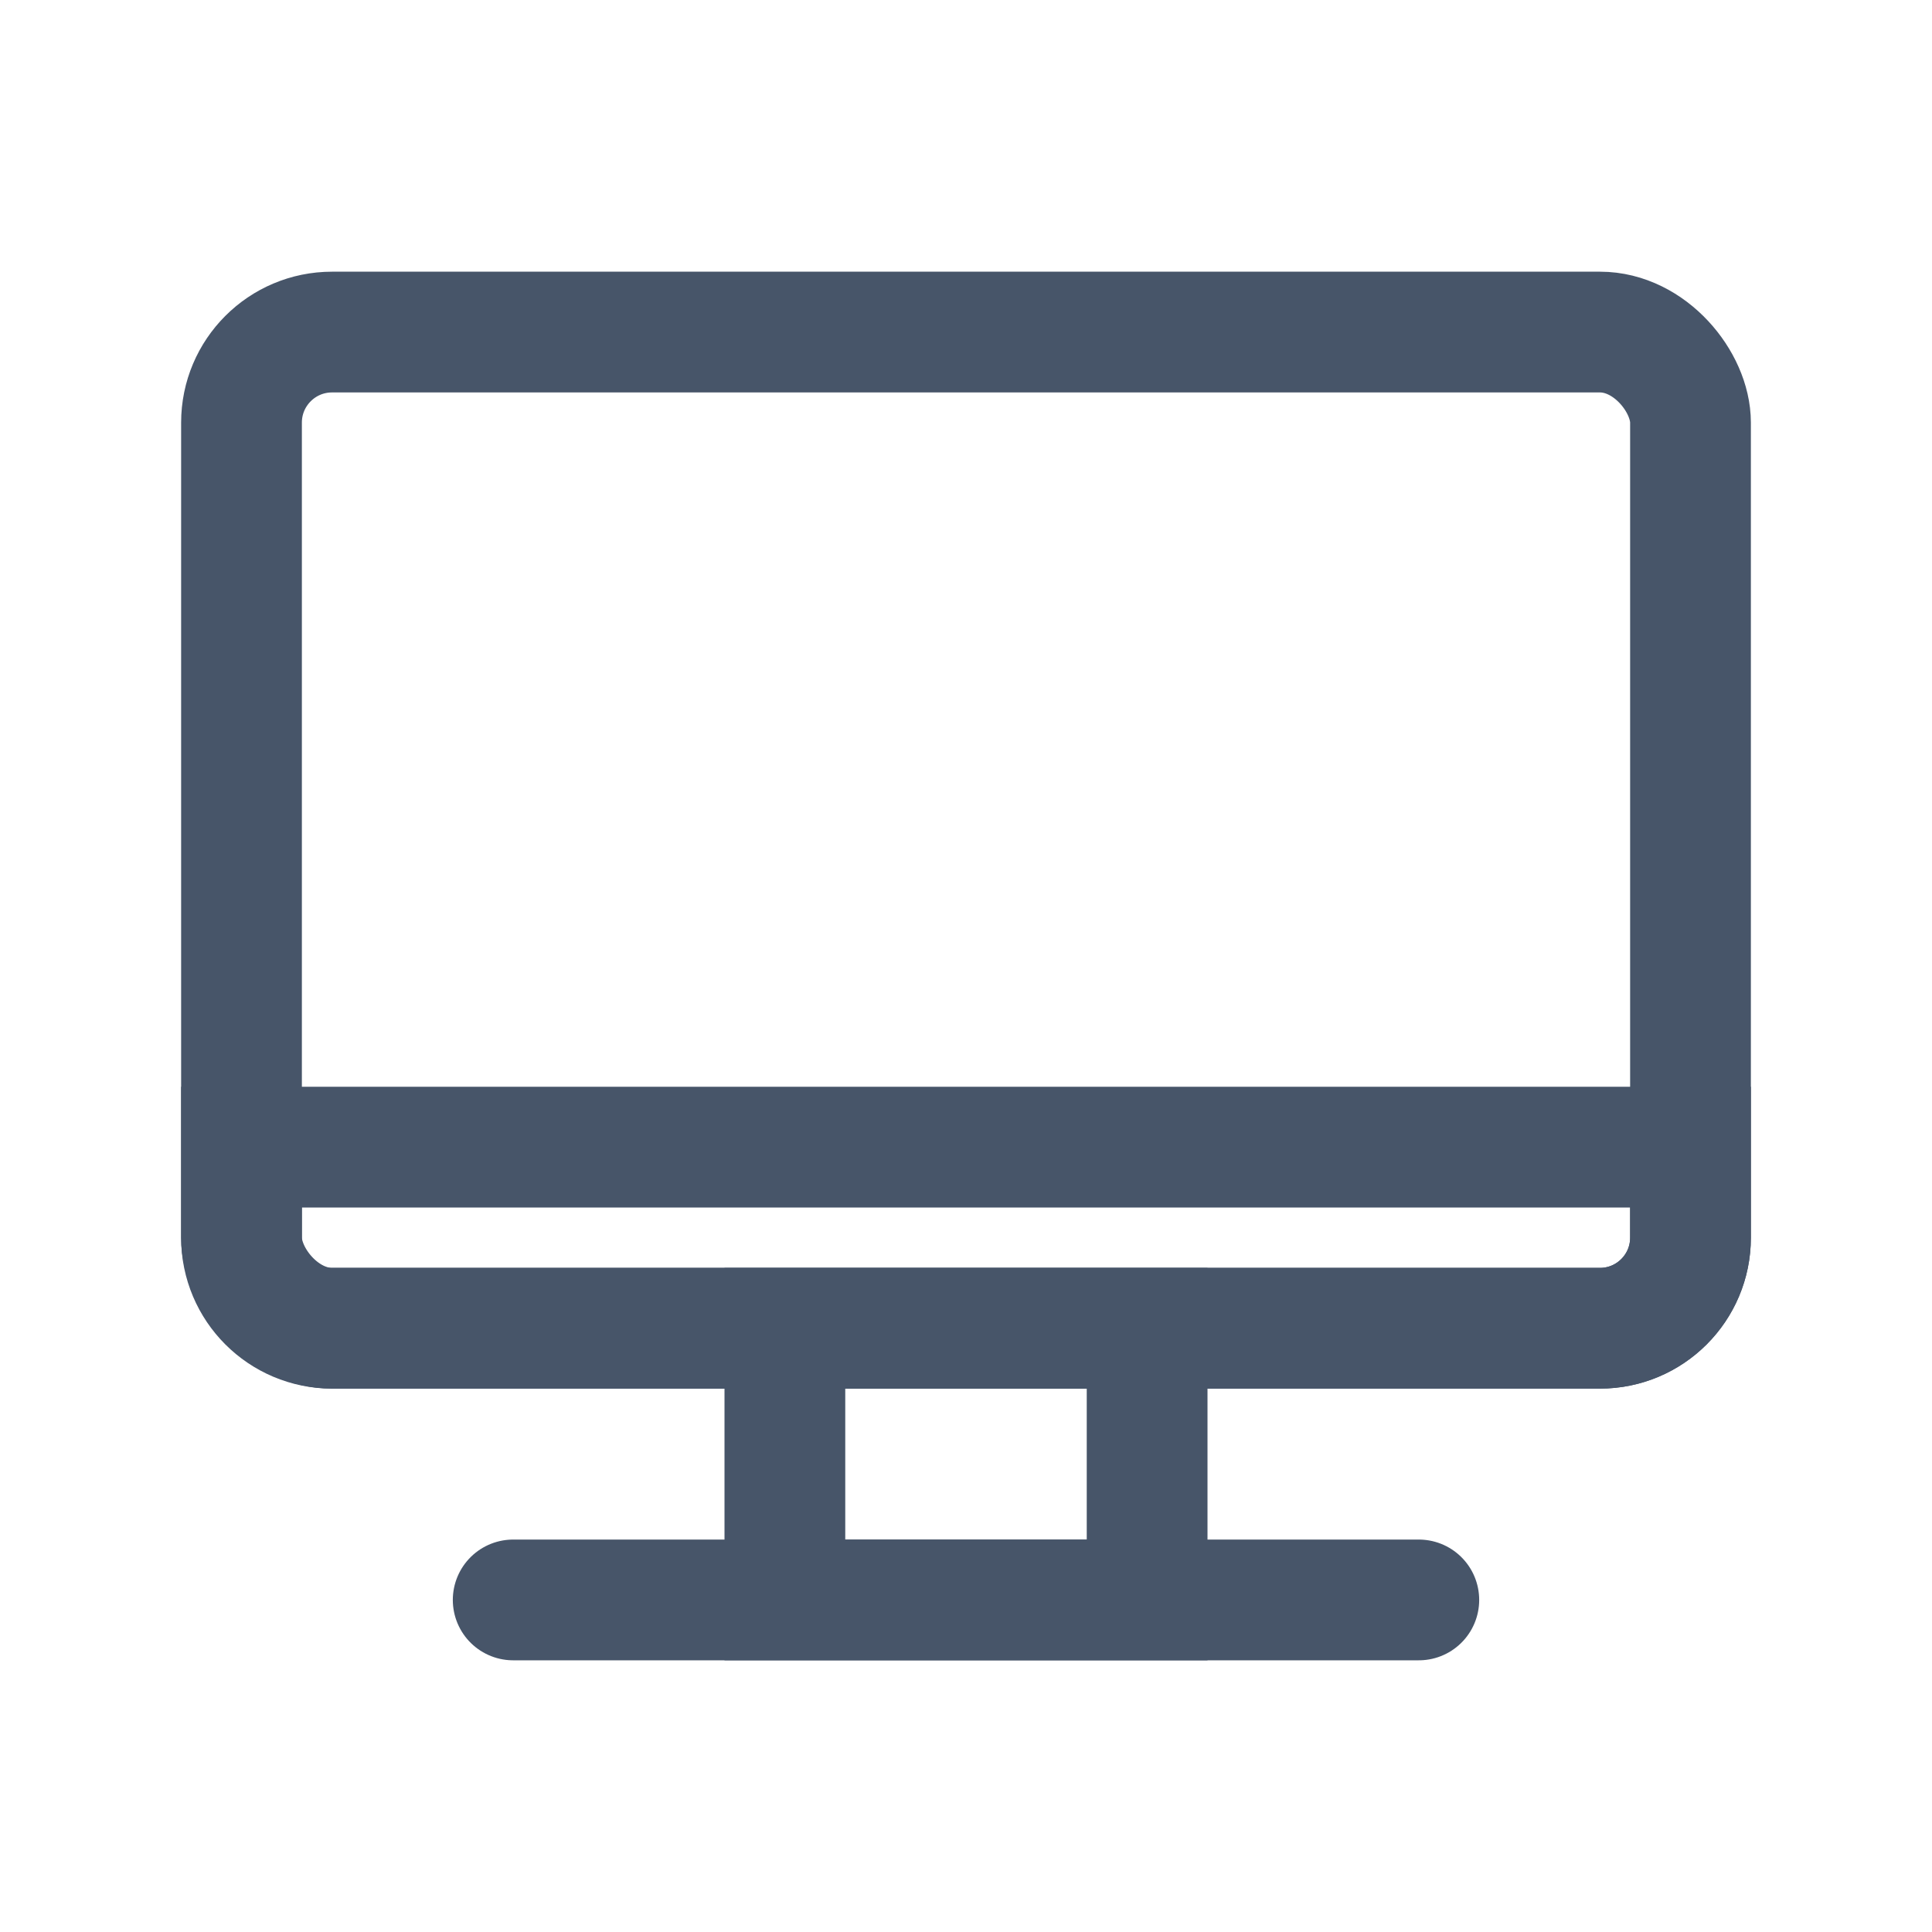
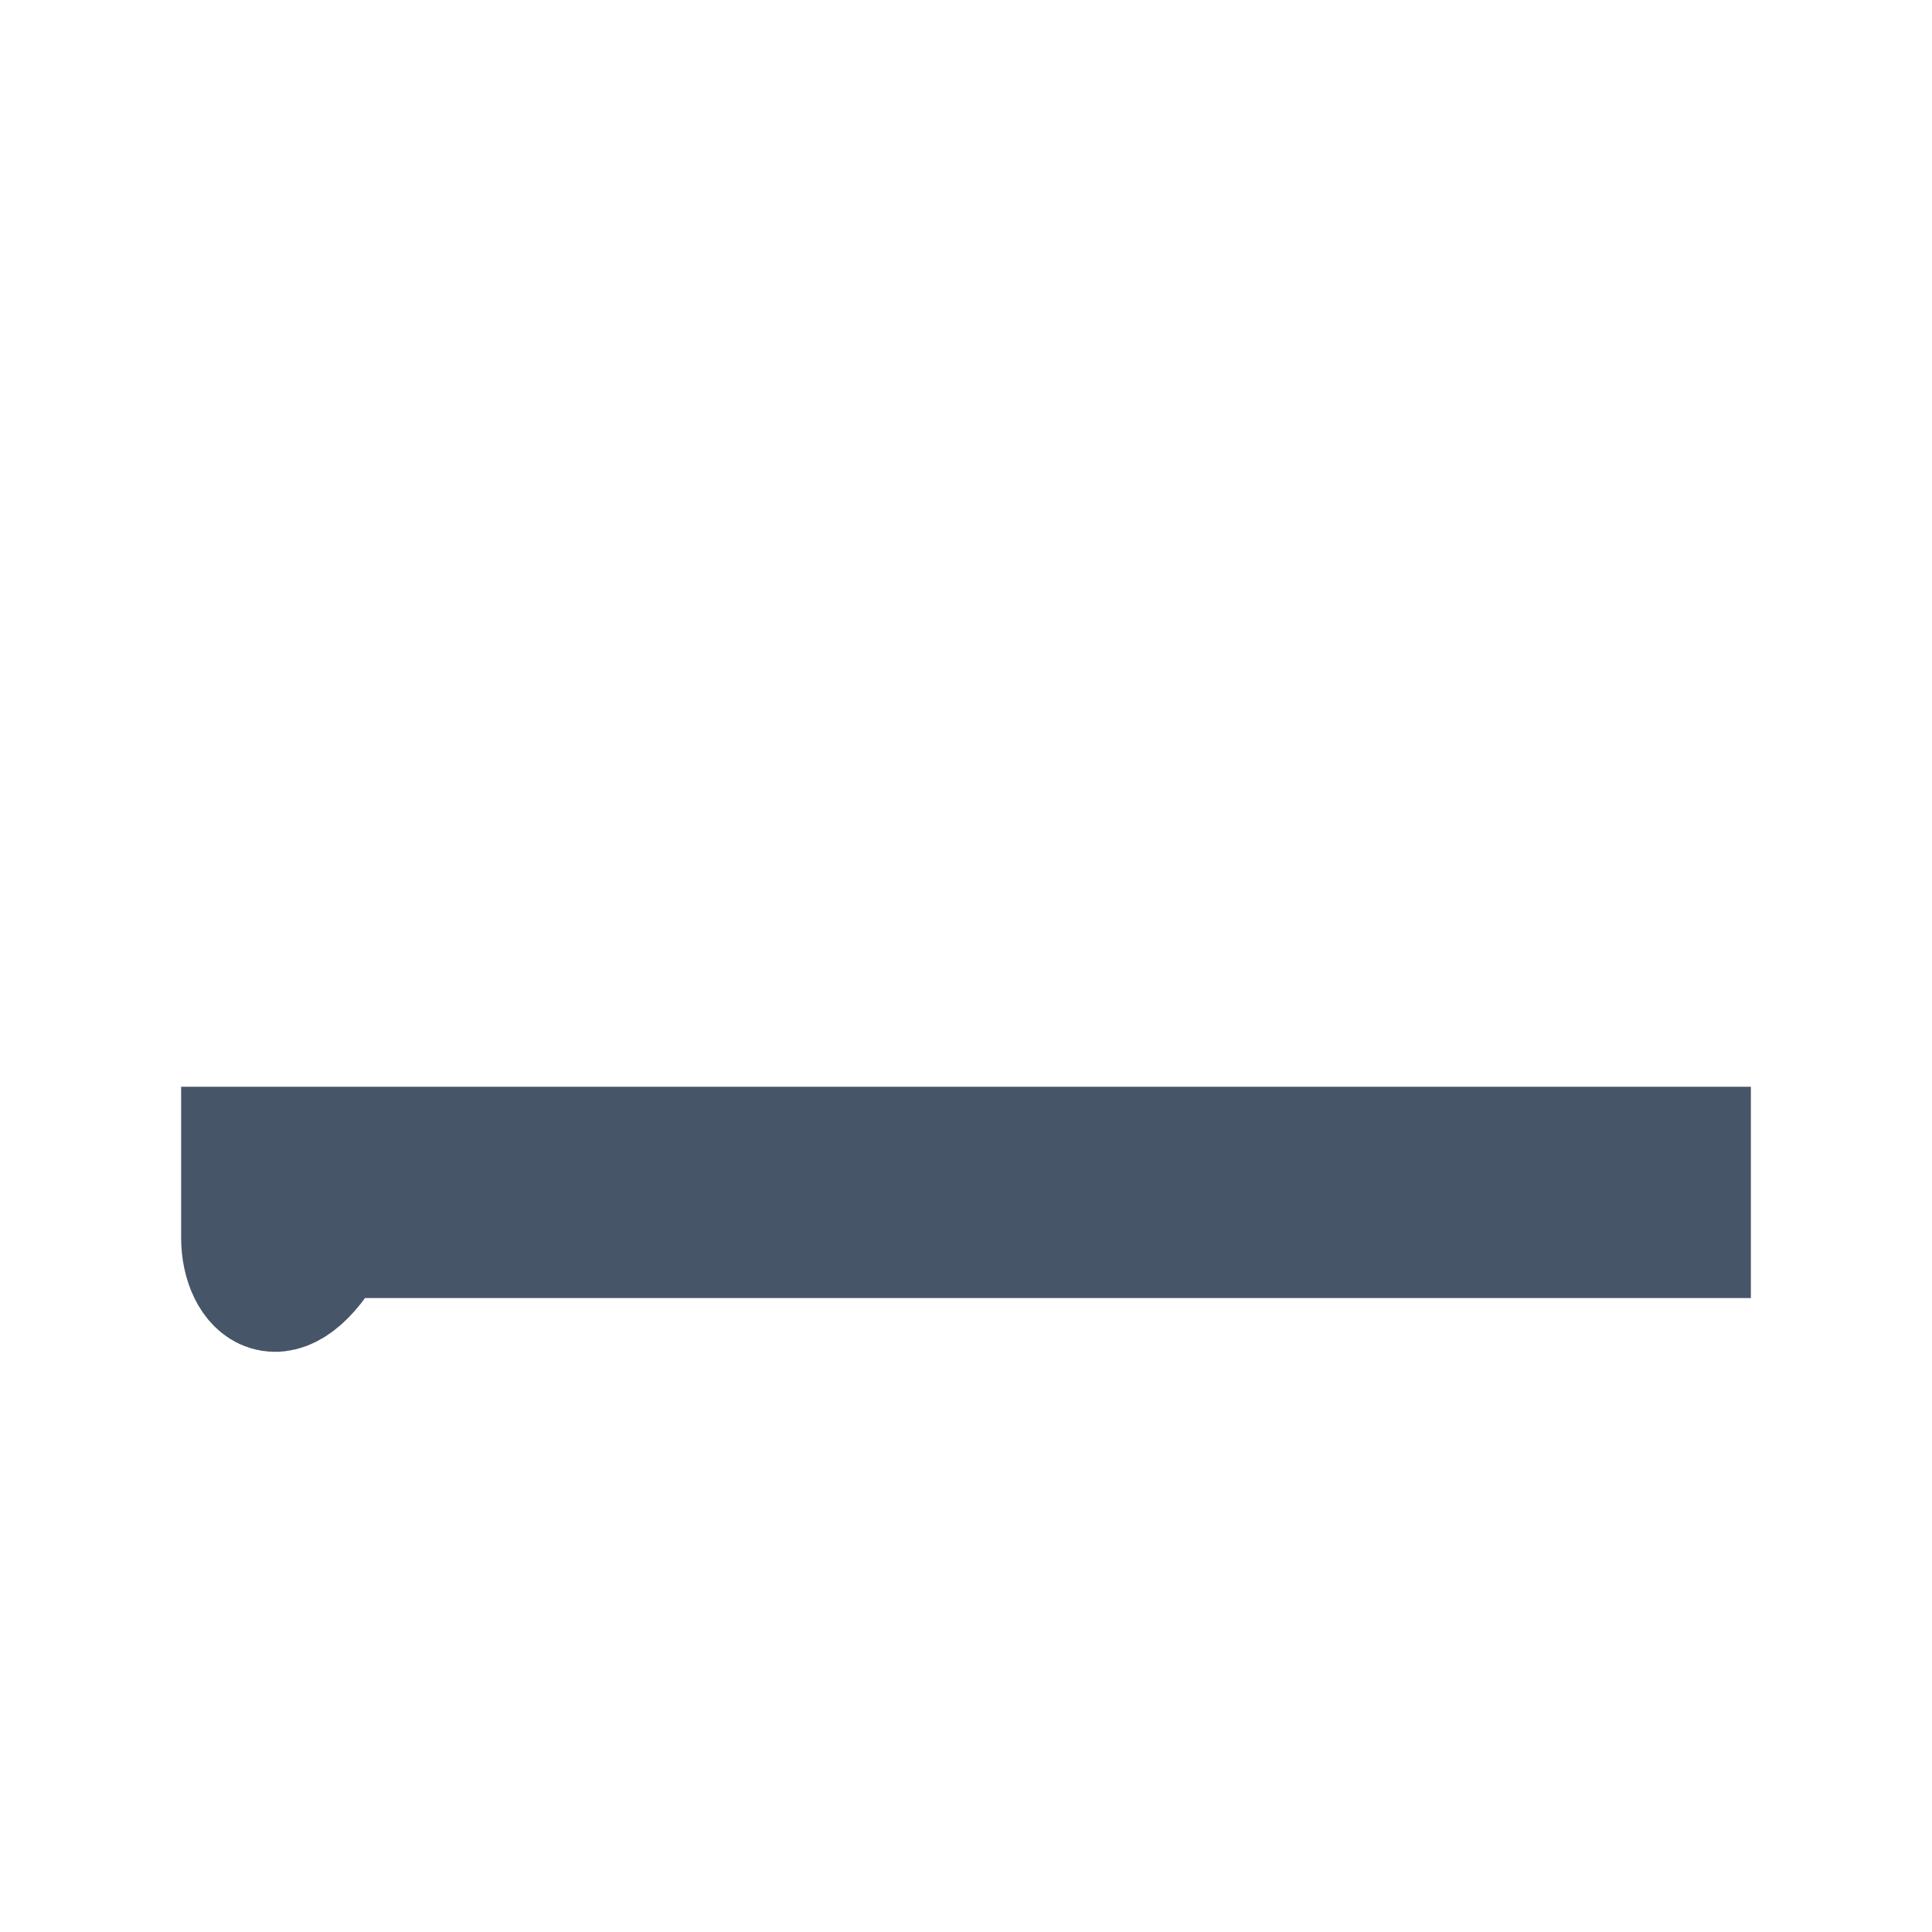
<svg xmlns="http://www.w3.org/2000/svg" width="48" height="48" viewBox="0 0 48 48" fill="none">
-   <rect x="6" y="8.25" width="36" height="24.75" rx="2.25" stroke="#475569" stroke-width="3" />
-   <path d="M6 28.5H42V30.75C42 31.993 40.993 33 39.75 33H8.25C7.007 33 6 31.993 6 30.75V28.5Z" stroke="#475569" stroke-width="3" />
-   <rect x="19.5" y="33" width="9" height="6.75" stroke="#475569" stroke-width="3" />
-   <path d="M12.75 39.75H35.25" stroke="#475569" stroke-width="3" stroke-linecap="round" stroke-linejoin="round" />
+   <path d="M6 28.5H42V30.75H8.25C7.007 33 6 31.993 6 30.75V28.5Z" stroke="#475569" stroke-width="3" />
</svg>